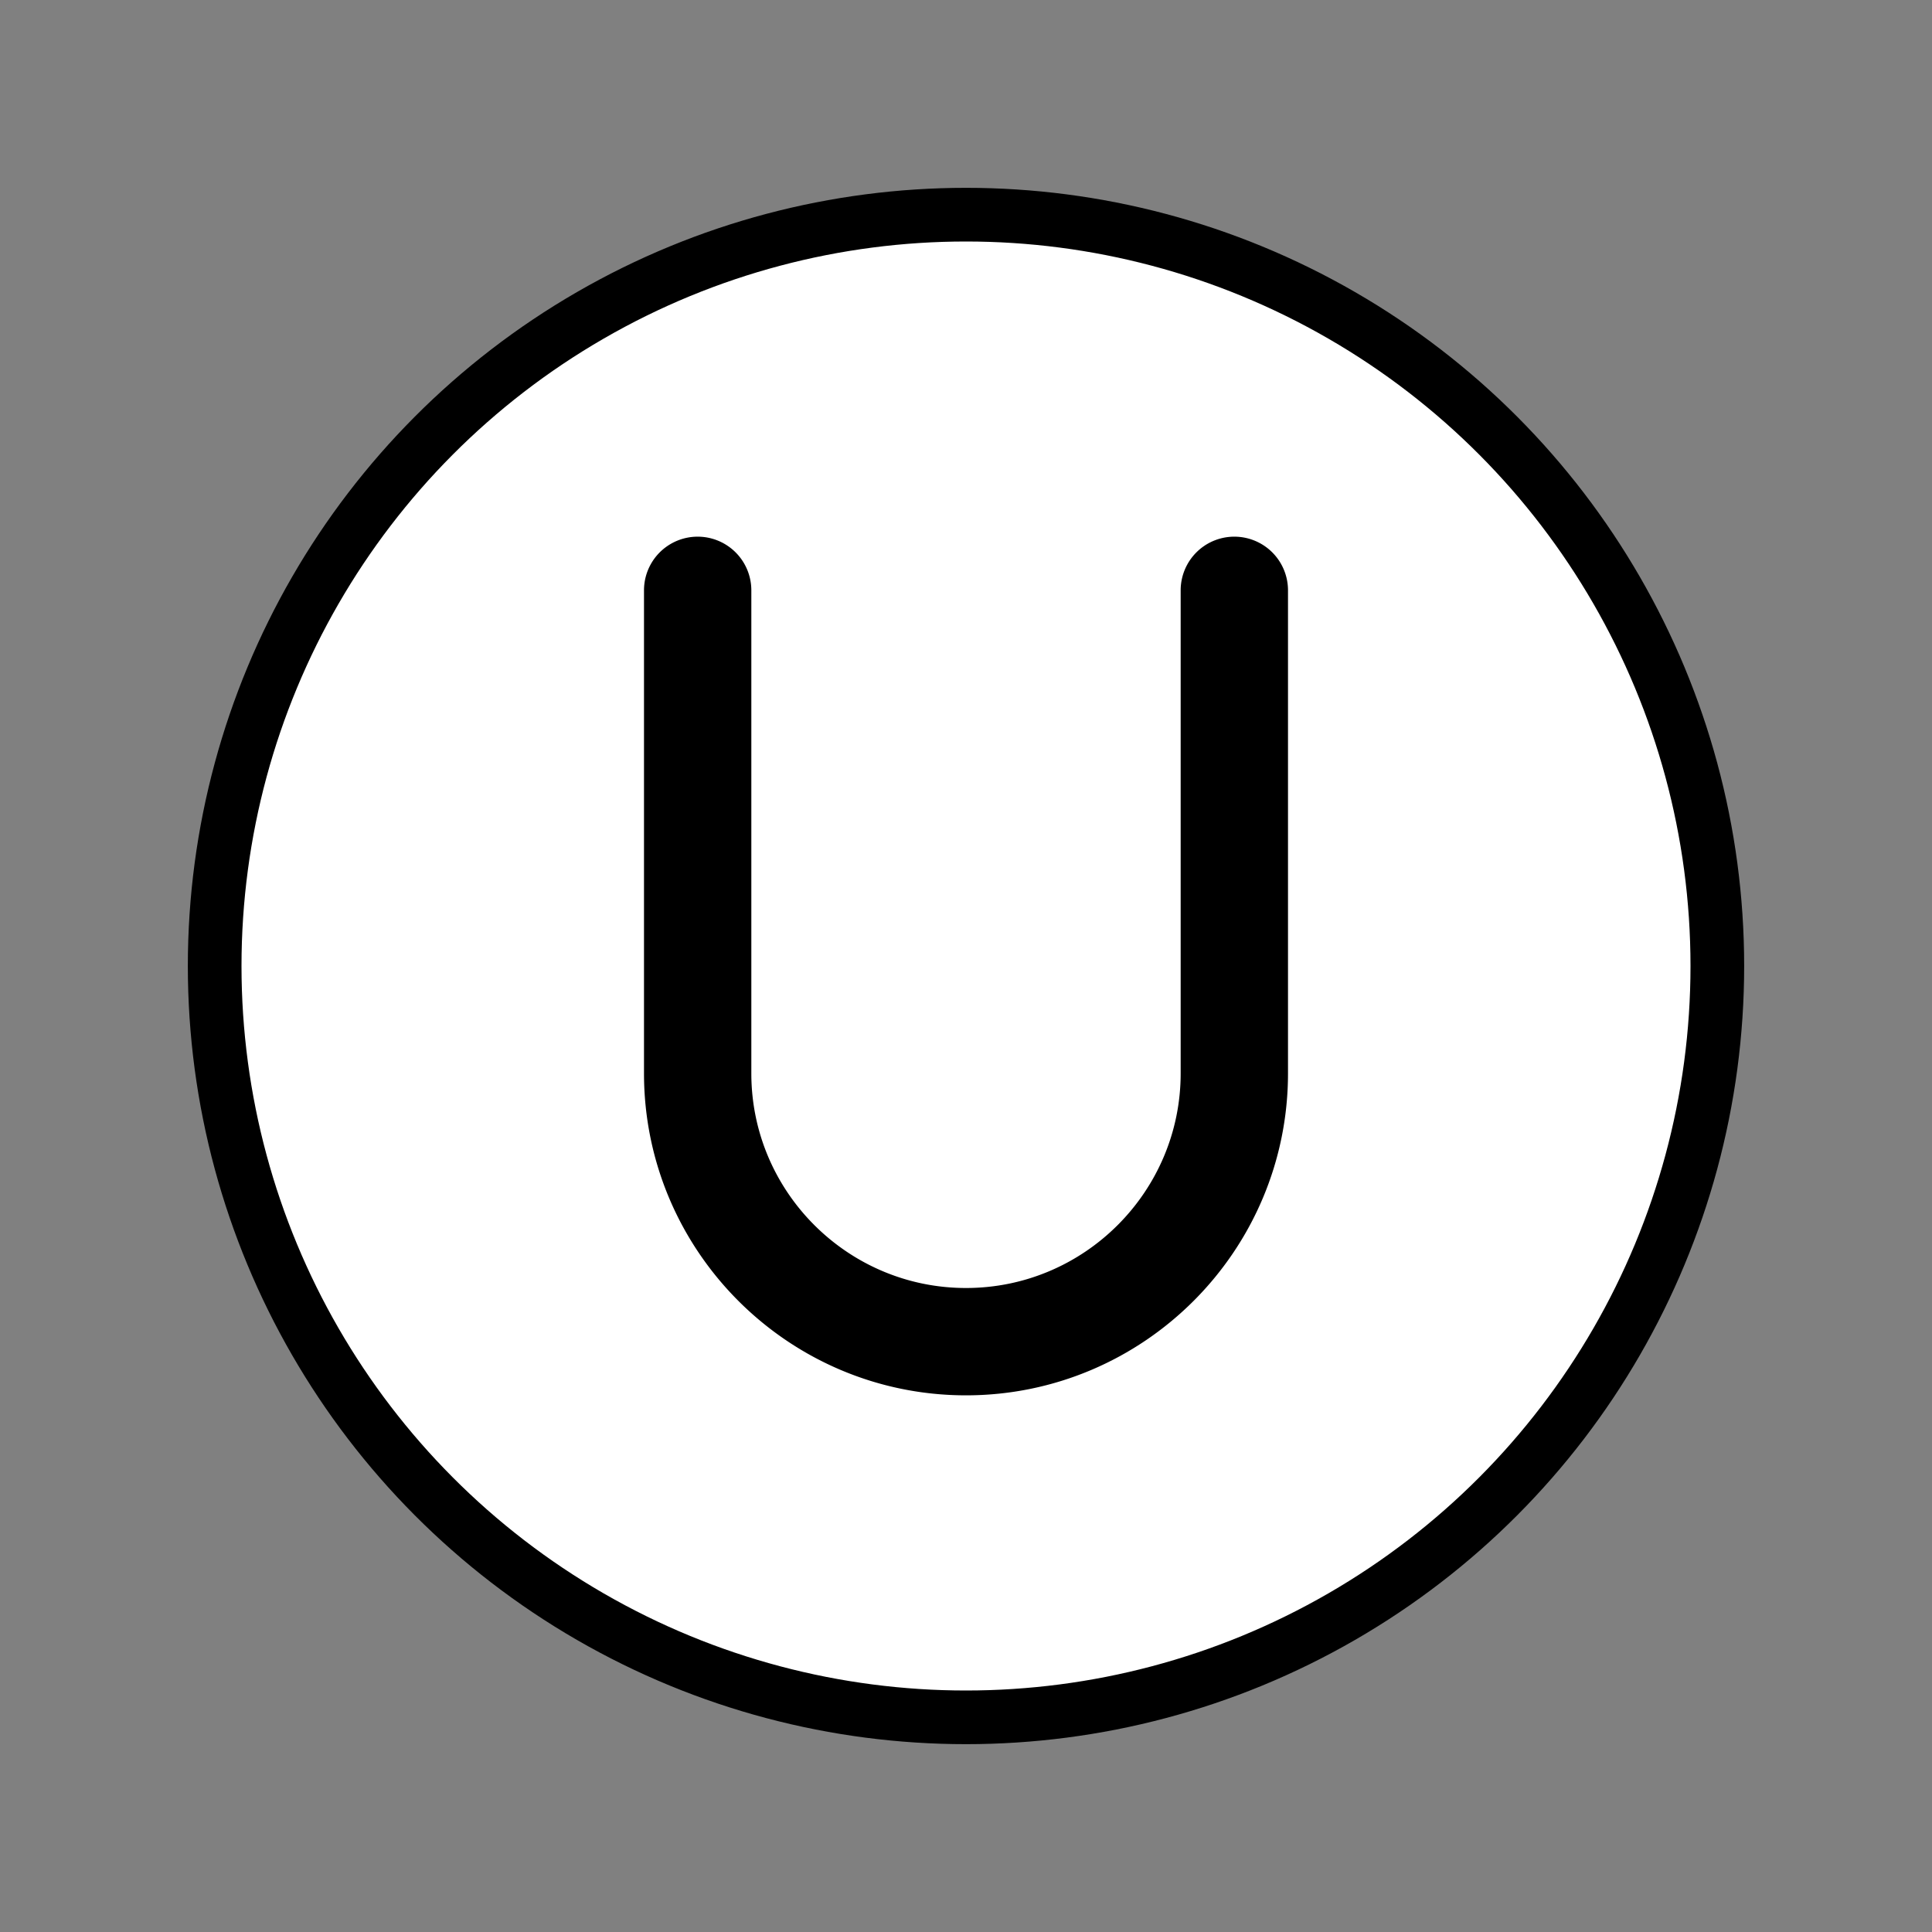
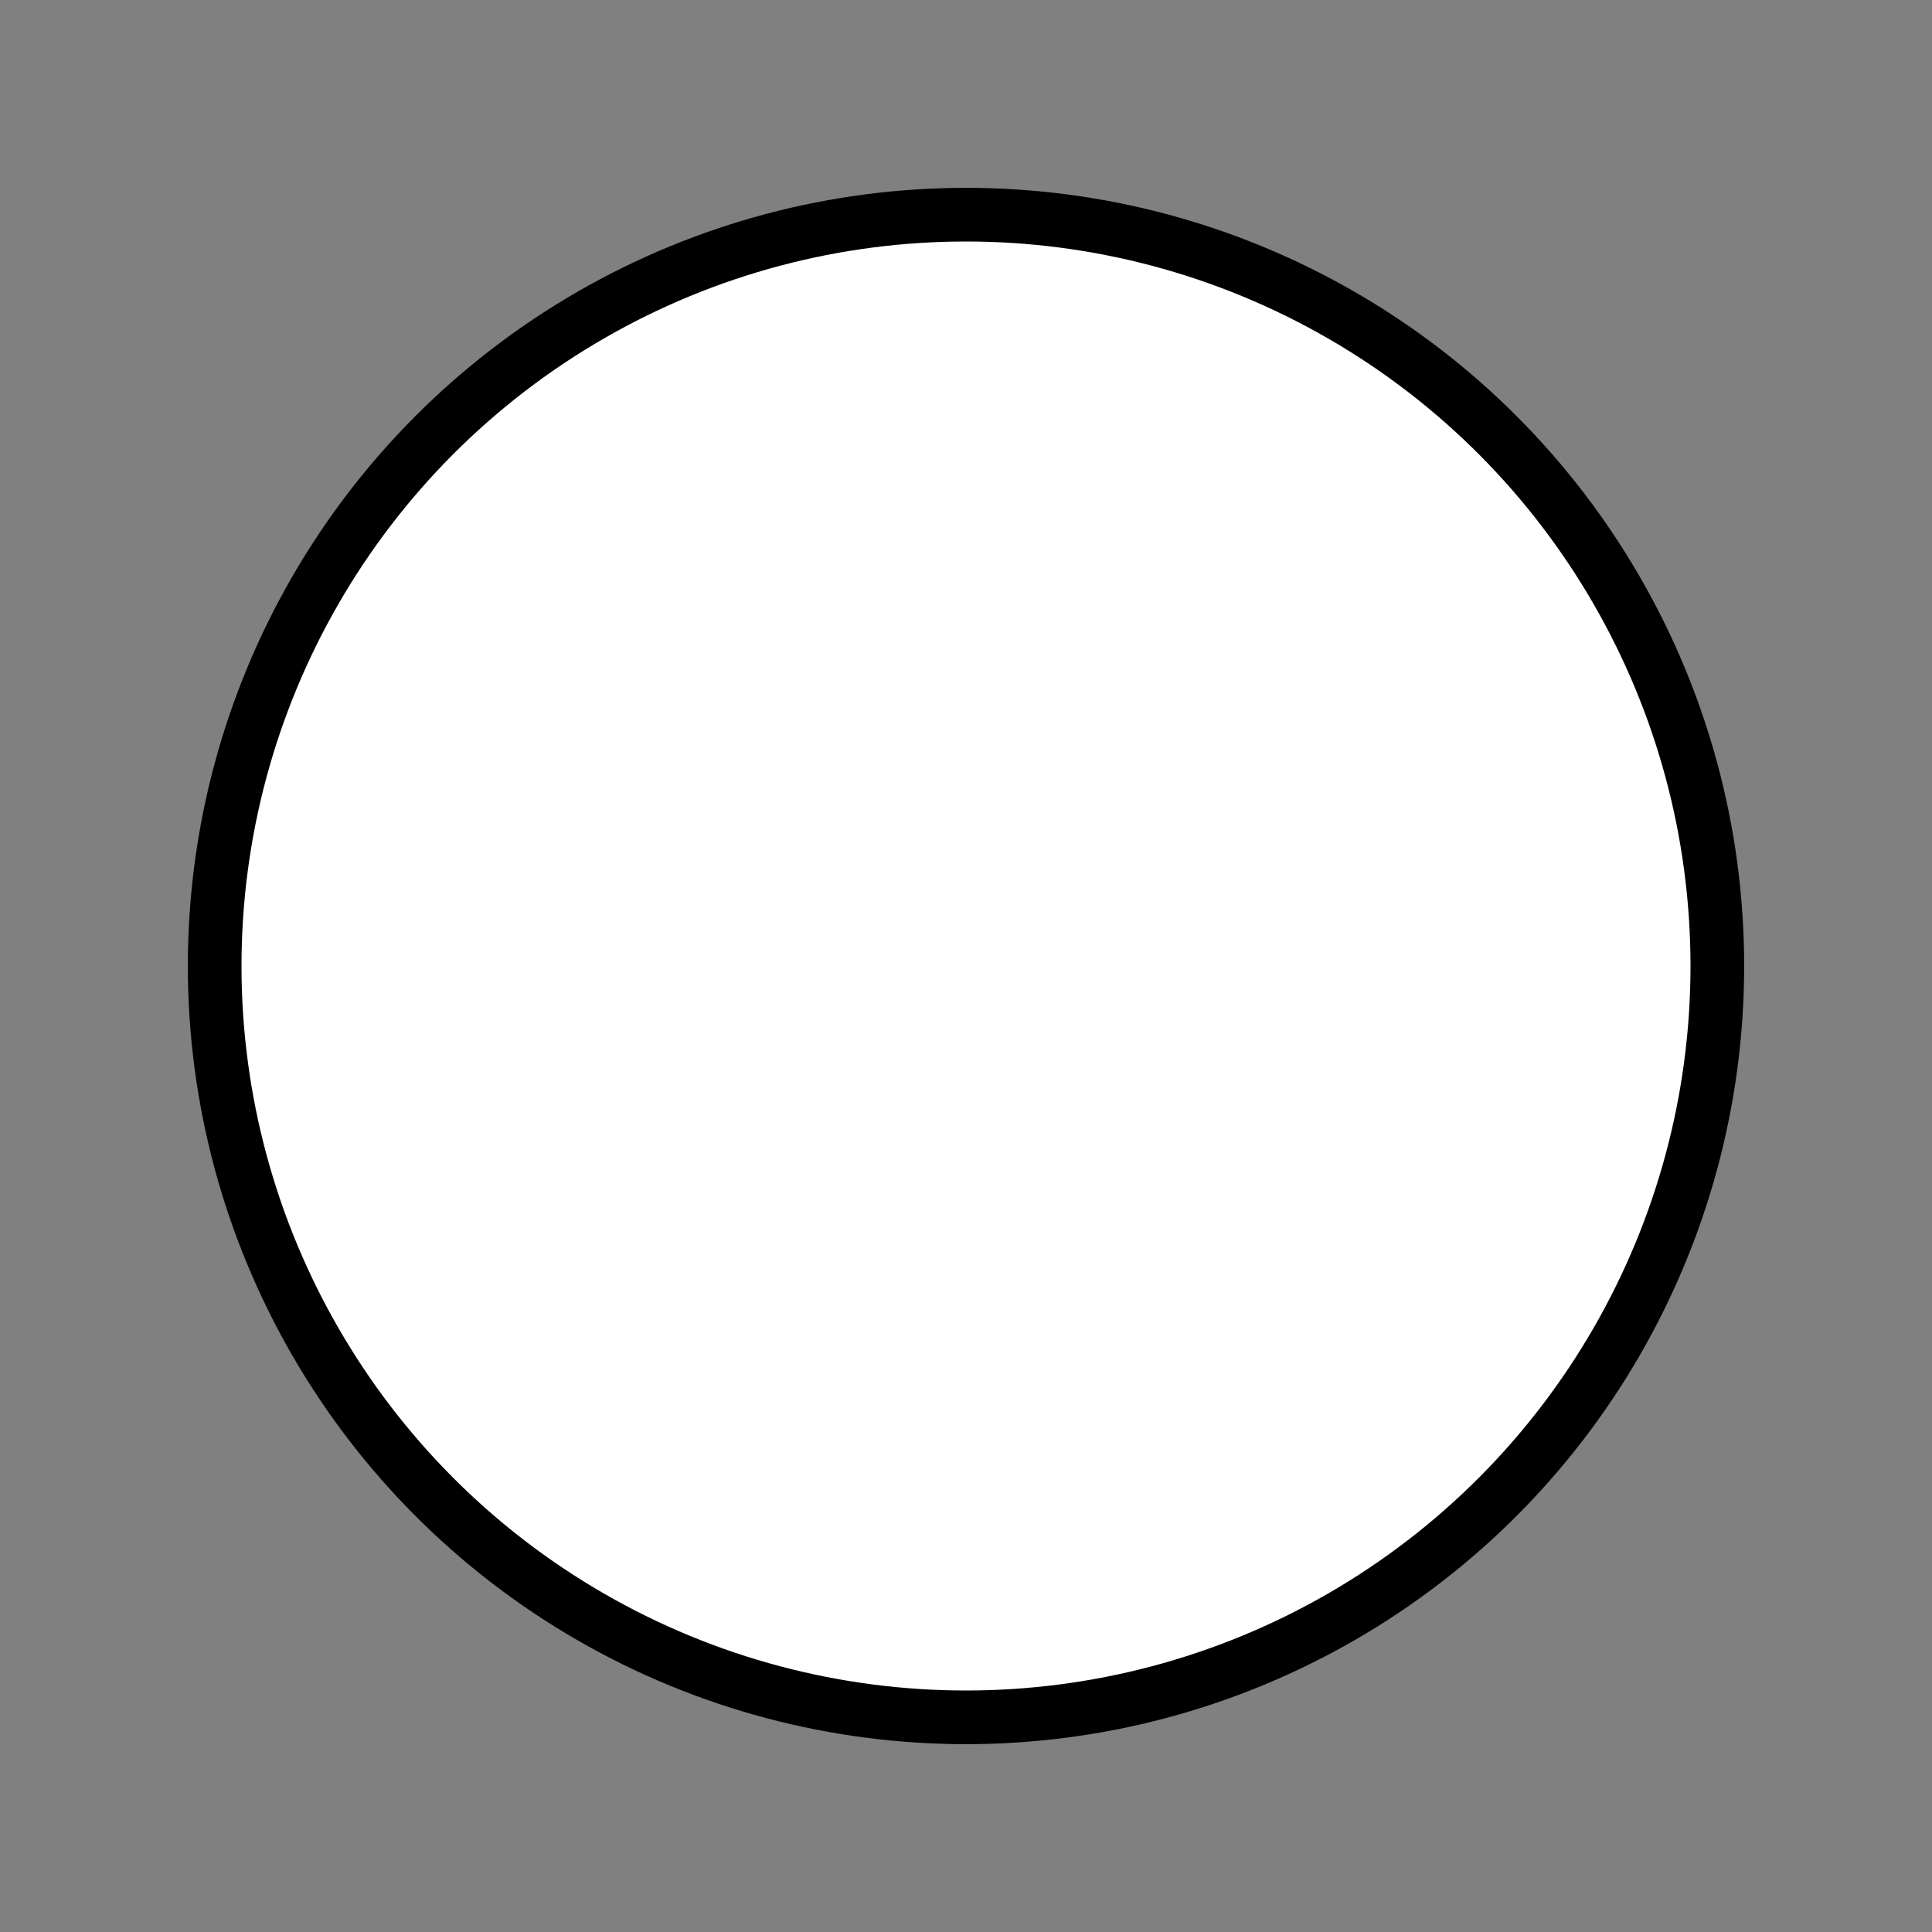
<svg xmlns="http://www.w3.org/2000/svg" width="800" height="800" viewBox="0 0 72 72">
  <rect x="0" y="0" width="72" height="72" fill="#808080" stroke="none" />
  <circle cx="36" cy="36" r="27.5" fill="#fff" />
-   <path d="M46 21a1 1 0 0 0-1 1v18c0 4.962-4.037 9-9 9s-9-4.038-9-9V22a1 1 0 1 0-2 0v18c0 6.065 4.935 11 11 11s11-4.935 11-11V22a1 1 0 0 0-1-1" />
  <g fill="none" stroke="#000" stroke-linejoin="round" stroke-width="2">
    <circle cx="36" cy="36" r="28" />
-     <path d="M46 21a1 1 0 0 0-1 1v18c0 4.962-4.037 9-9 9s-9-4.038-9-9V22a1 1 0 1 0-2 0v18c0 6.065 4.935 11 11 11s11-4.935 11-11V22a1 1 0 0 0-1-1Z" />
  </g>
</svg>